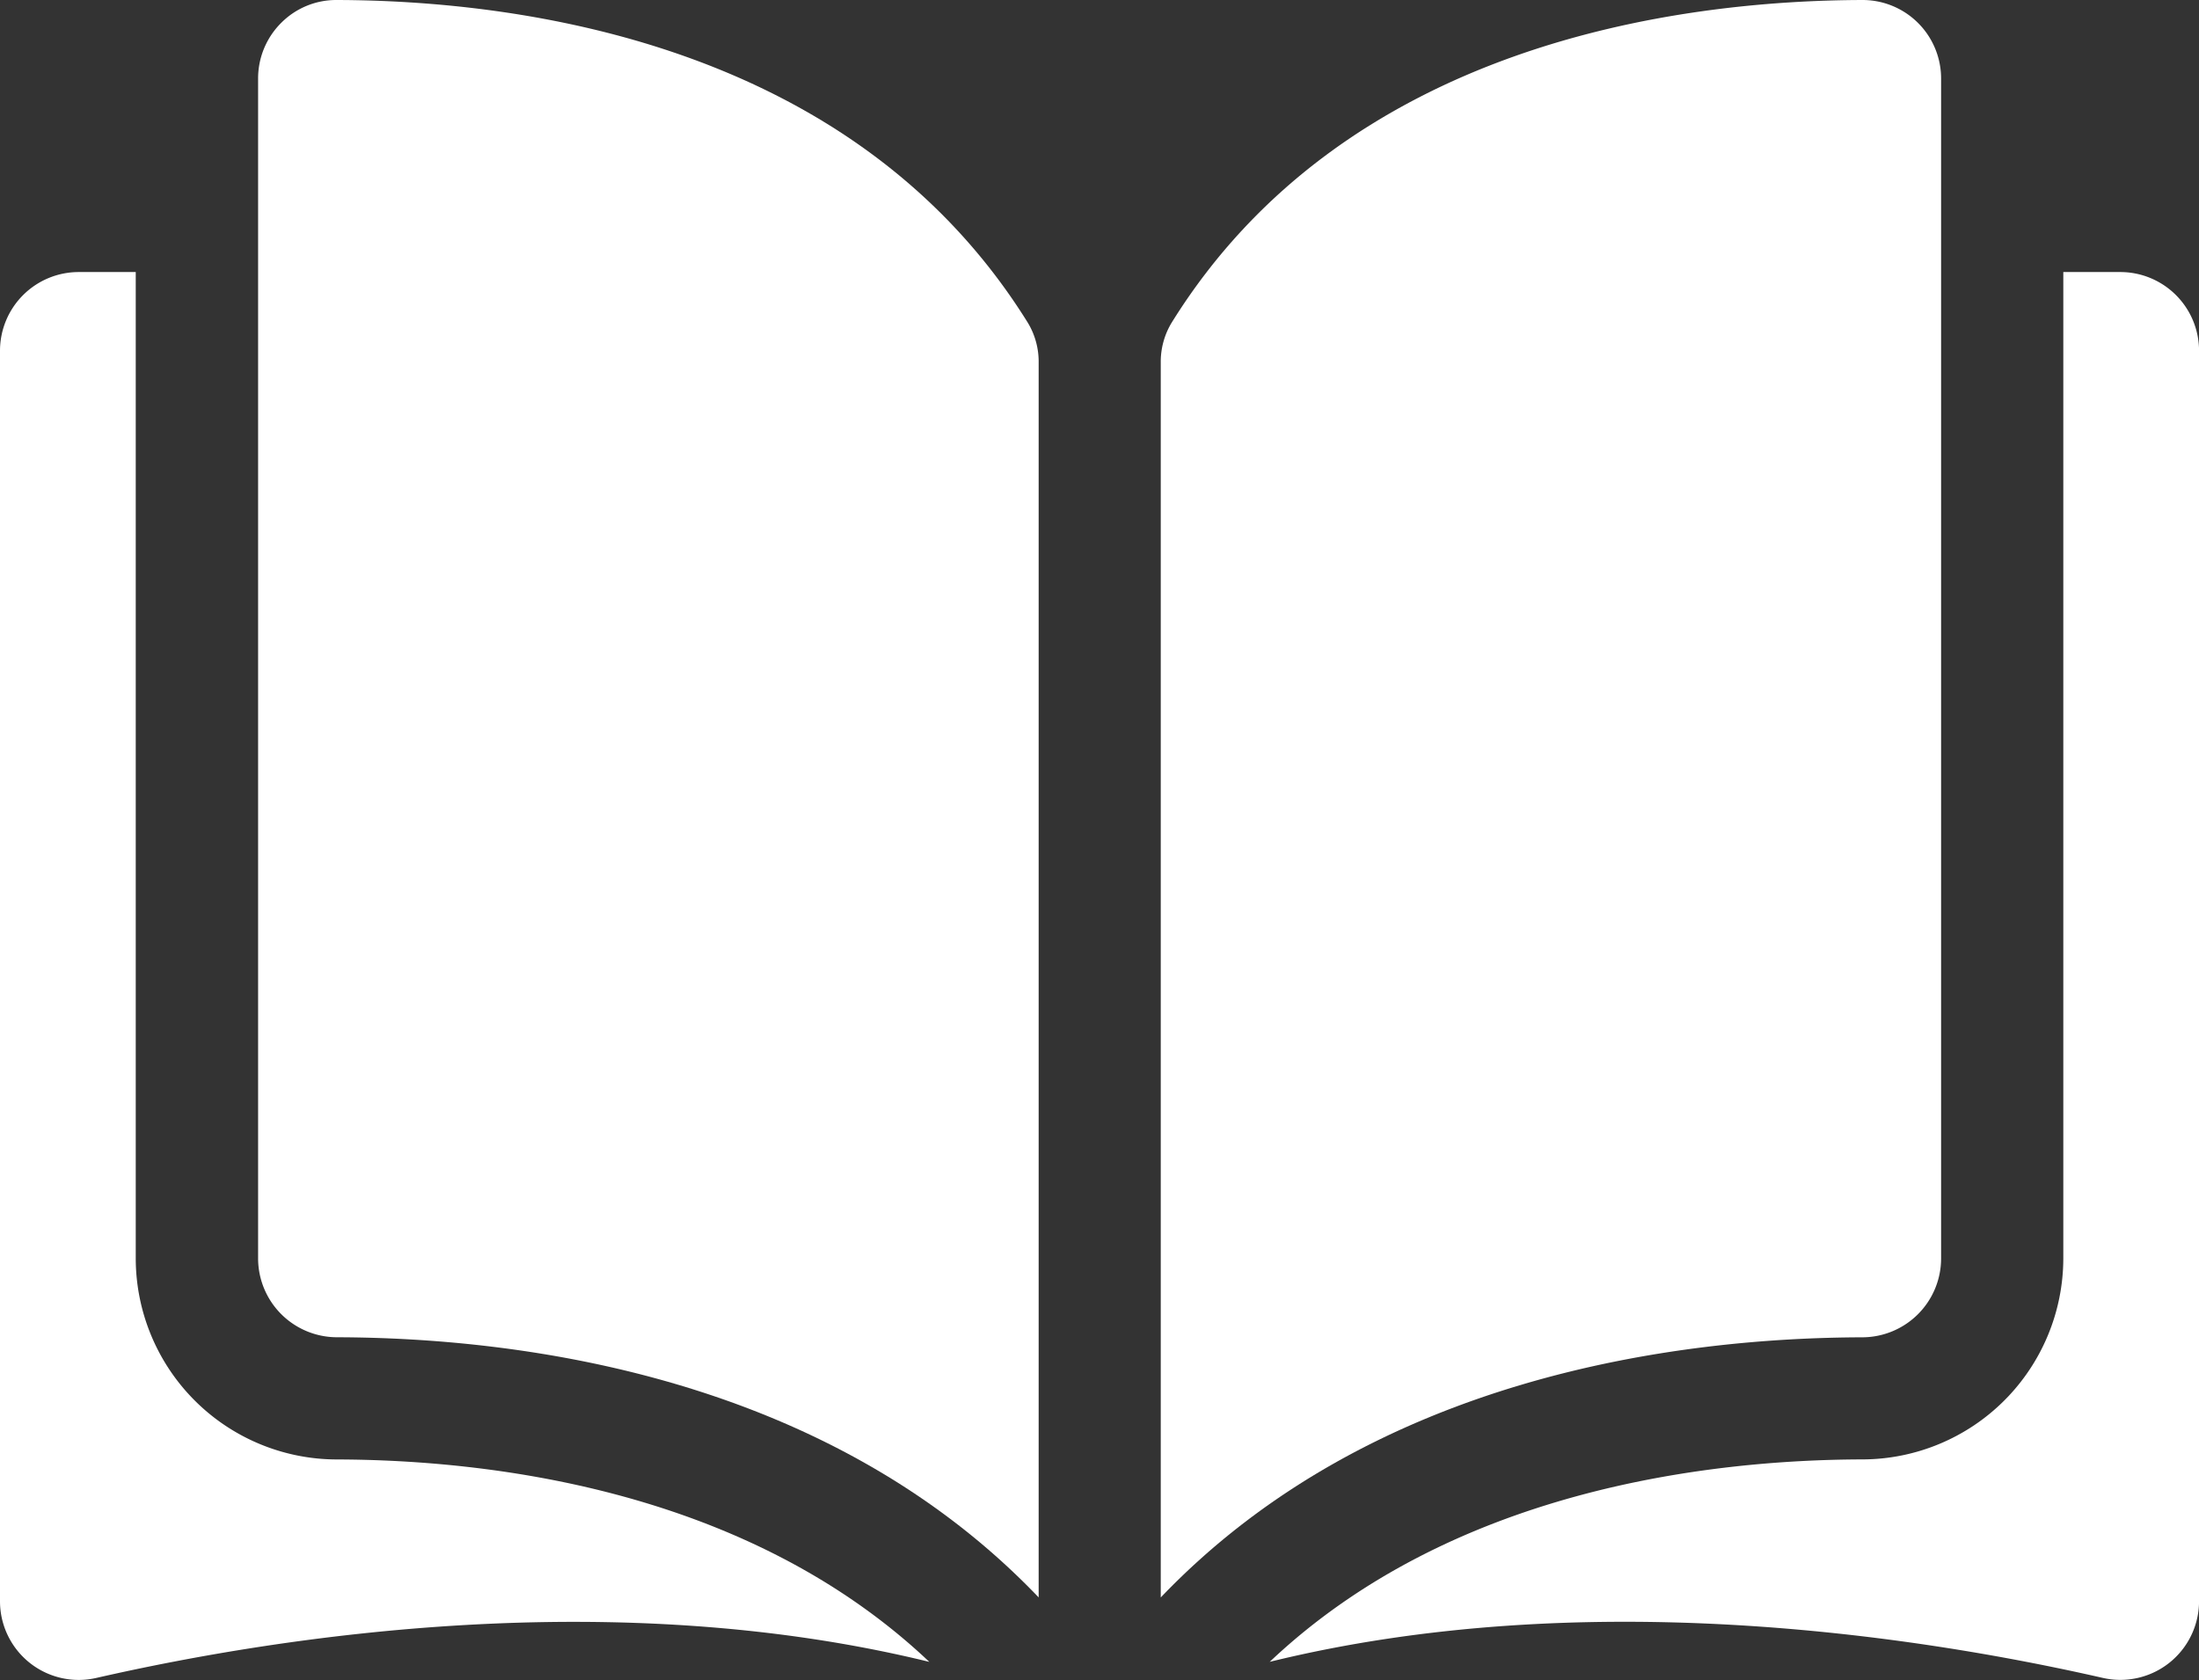
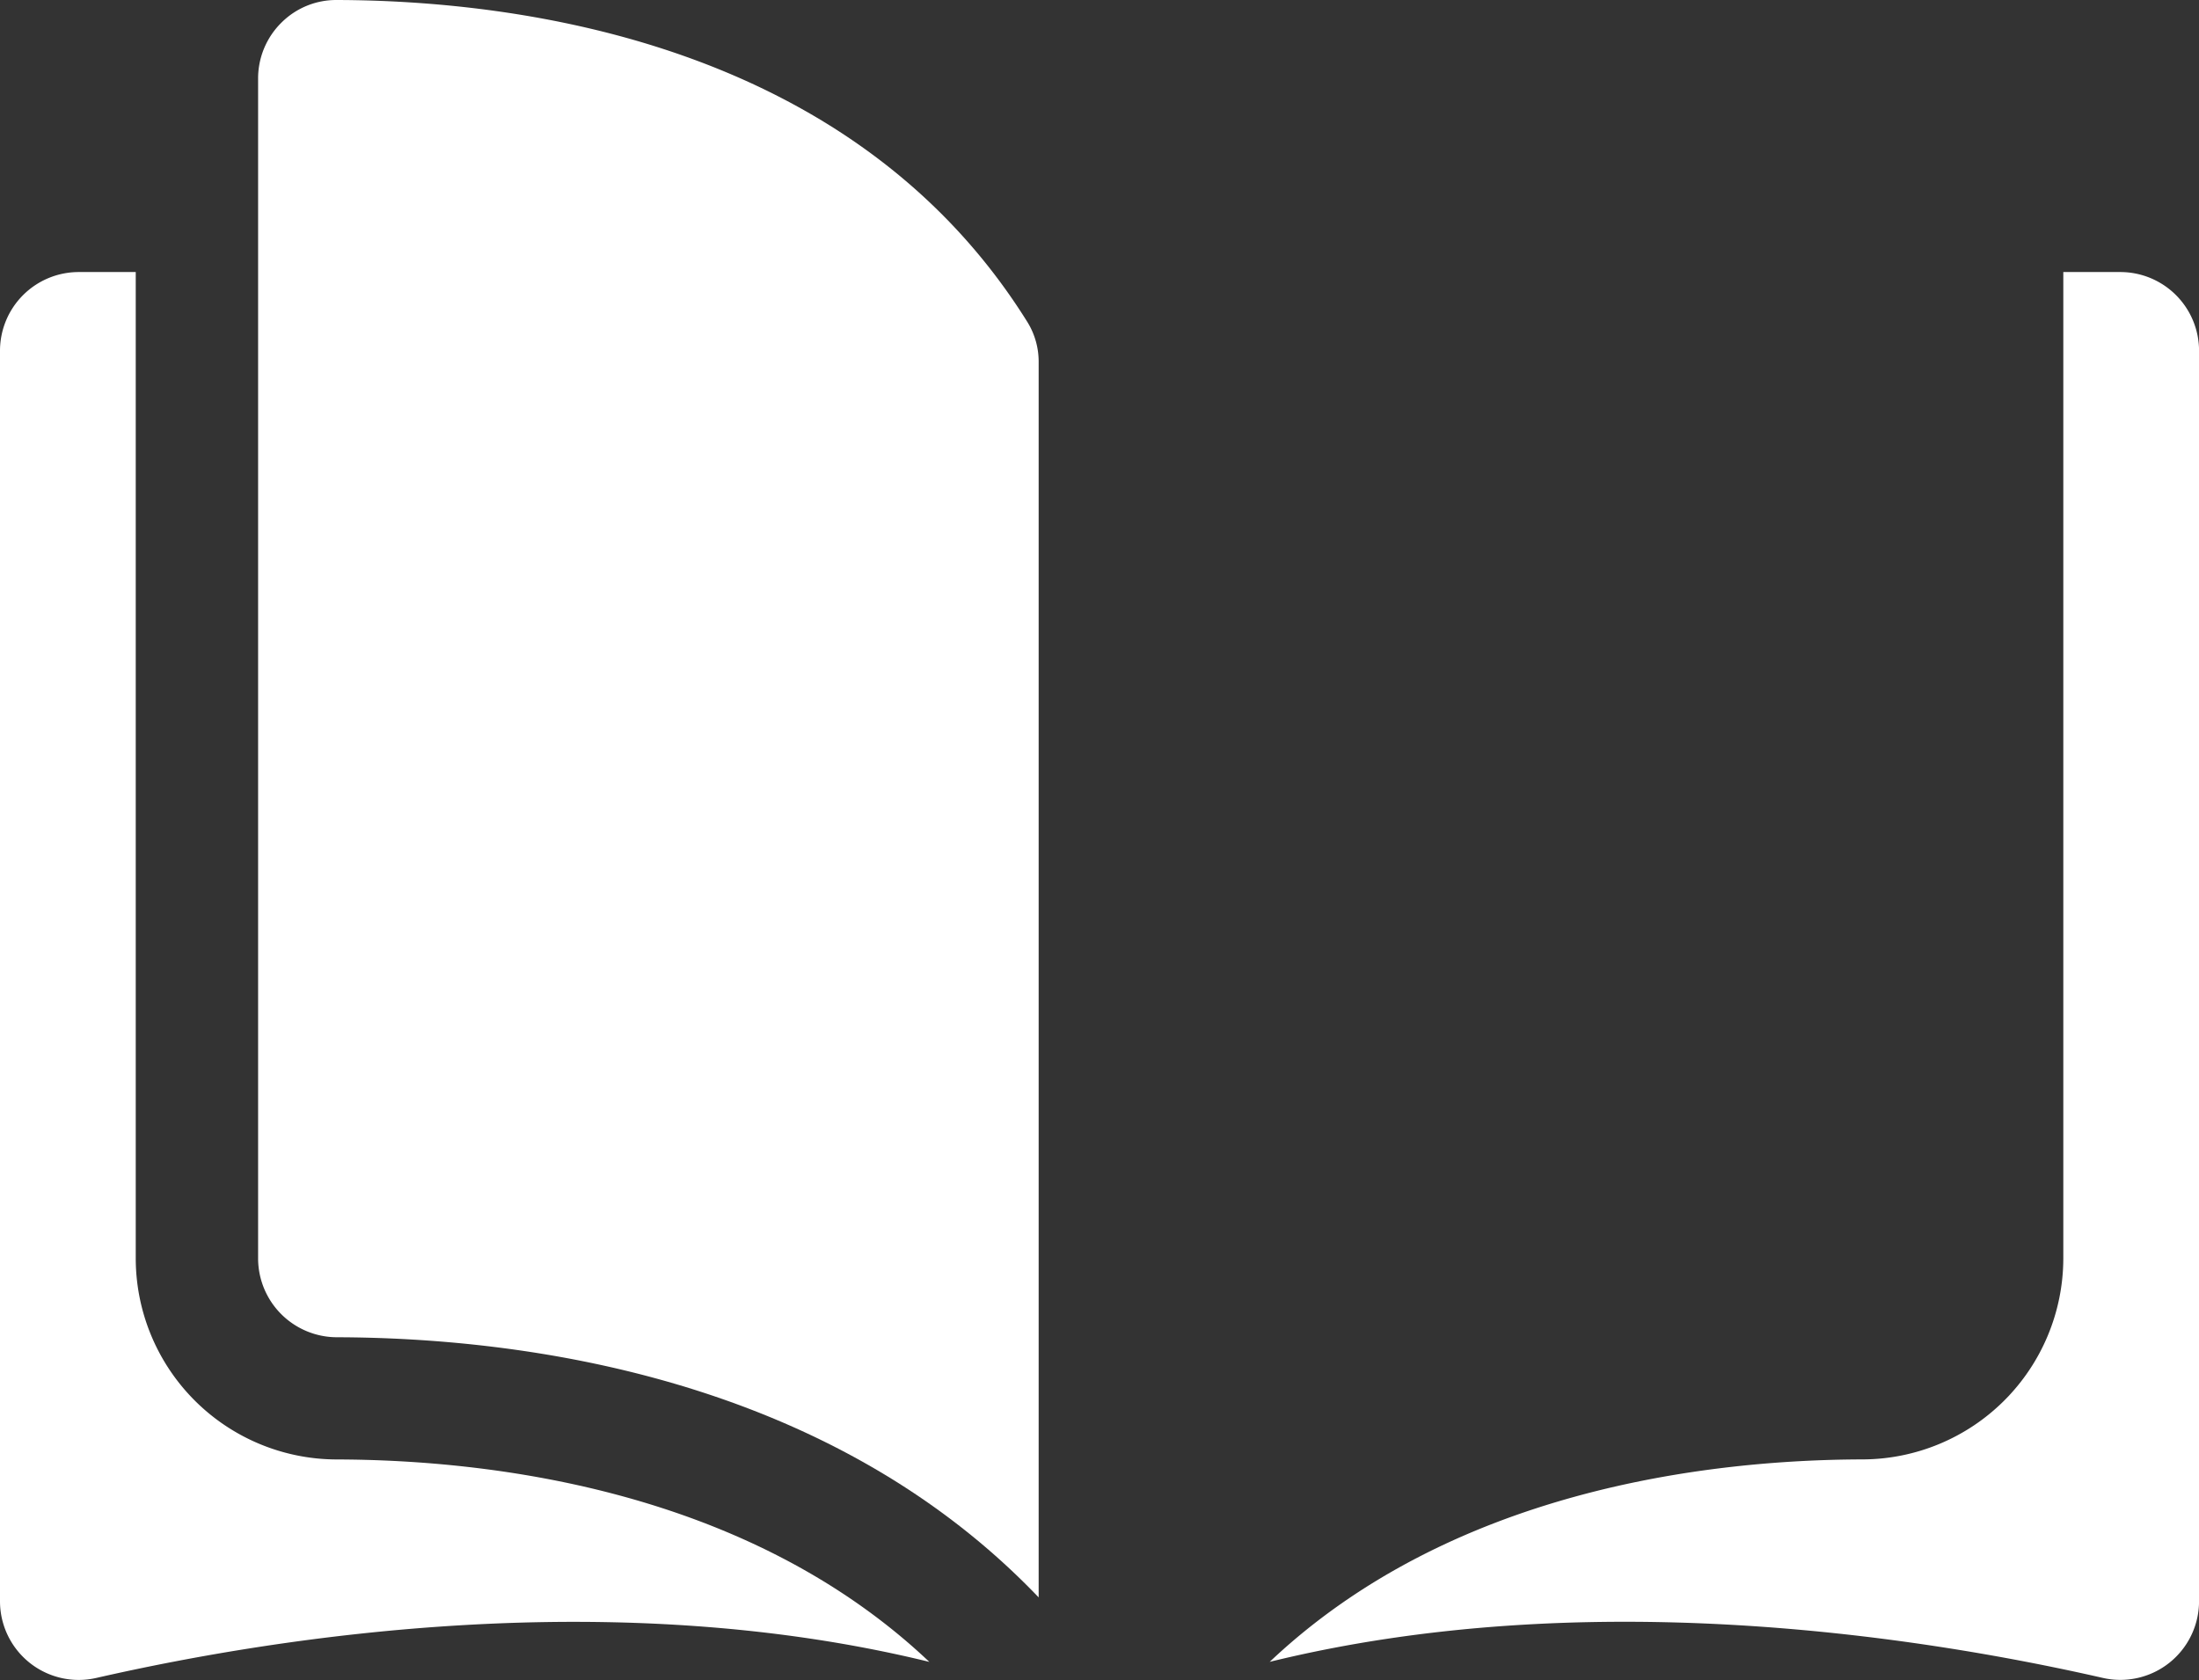
<svg xmlns="http://www.w3.org/2000/svg" width="42.864" height="32.748" viewBox="0 0 42.864 32.748">
  <rect x="0" y="0" width="42.864" height="32.748" fill="#333333" stroke="none" />
  <g id="open-book" transform="translate(0 -35.048)">
    <g id="Group_70" data-name="Group 70" transform="translate(0 35.048)">
      <g id="Group_69" data-name="Group 69">
        <path id="Path_12" data-name="Path 12" d="M36.363,35.049h0a1.512,1.512,0,0,0-1.075.445,1.527,1.527,0,0,0-.451,1.089v23a1.539,1.539,0,0,0,1.536,1.533c3.57.009,9.552.753,13.679,5.071V42.117a1.47,1.47,0,0,0-.211-.777C46.45,35.886,39.941,35.057,36.363,35.049Z" transform="translate(-29.806 -35.049)" fill="#fff" />
-         <path id="Path_13" data-name="Path 13" d="M171.965,59.582v-23a1.531,1.531,0,0,0-1.526-1.534h0c-3.578.009-10.087.837-13.474,6.292a1.47,1.47,0,0,0-.211.777v24.07c4.127-4.318,10.108-5.062,13.679-5.071A1.539,1.539,0,0,0,171.965,59.582Z" transform="translate(-134.128 -35.048)" fill="#fff" />
        <path id="Path_14" data-name="Path 14" d="M188.064,71.8h-1.112v19.23a3.924,3.924,0,0,1-3.911,3.915c-3.028.007-8.022.6-11.558,3.946,6.116-1.5,12.564-.524,16.238.313a1.534,1.534,0,0,0,1.877-1.494V73.335A1.535,1.535,0,0,0,188.064,71.8Z" transform="translate(-146.733 -66.497)" fill="#fff" />
        <path id="Path_15" data-name="Path 15" d="M2.646,91.031V71.8H1.534A1.535,1.535,0,0,0,0,73.335V97.711a1.534,1.534,0,0,0,1.877,1.494c3.675-.838,10.122-1.811,16.238-.313-3.536-3.347-8.53-3.939-11.558-3.946A3.924,3.924,0,0,1,2.646,91.031Z" transform="translate(0 -66.497)" fill="#fff" />
      </g>
    </g>
  </g>
</svg>